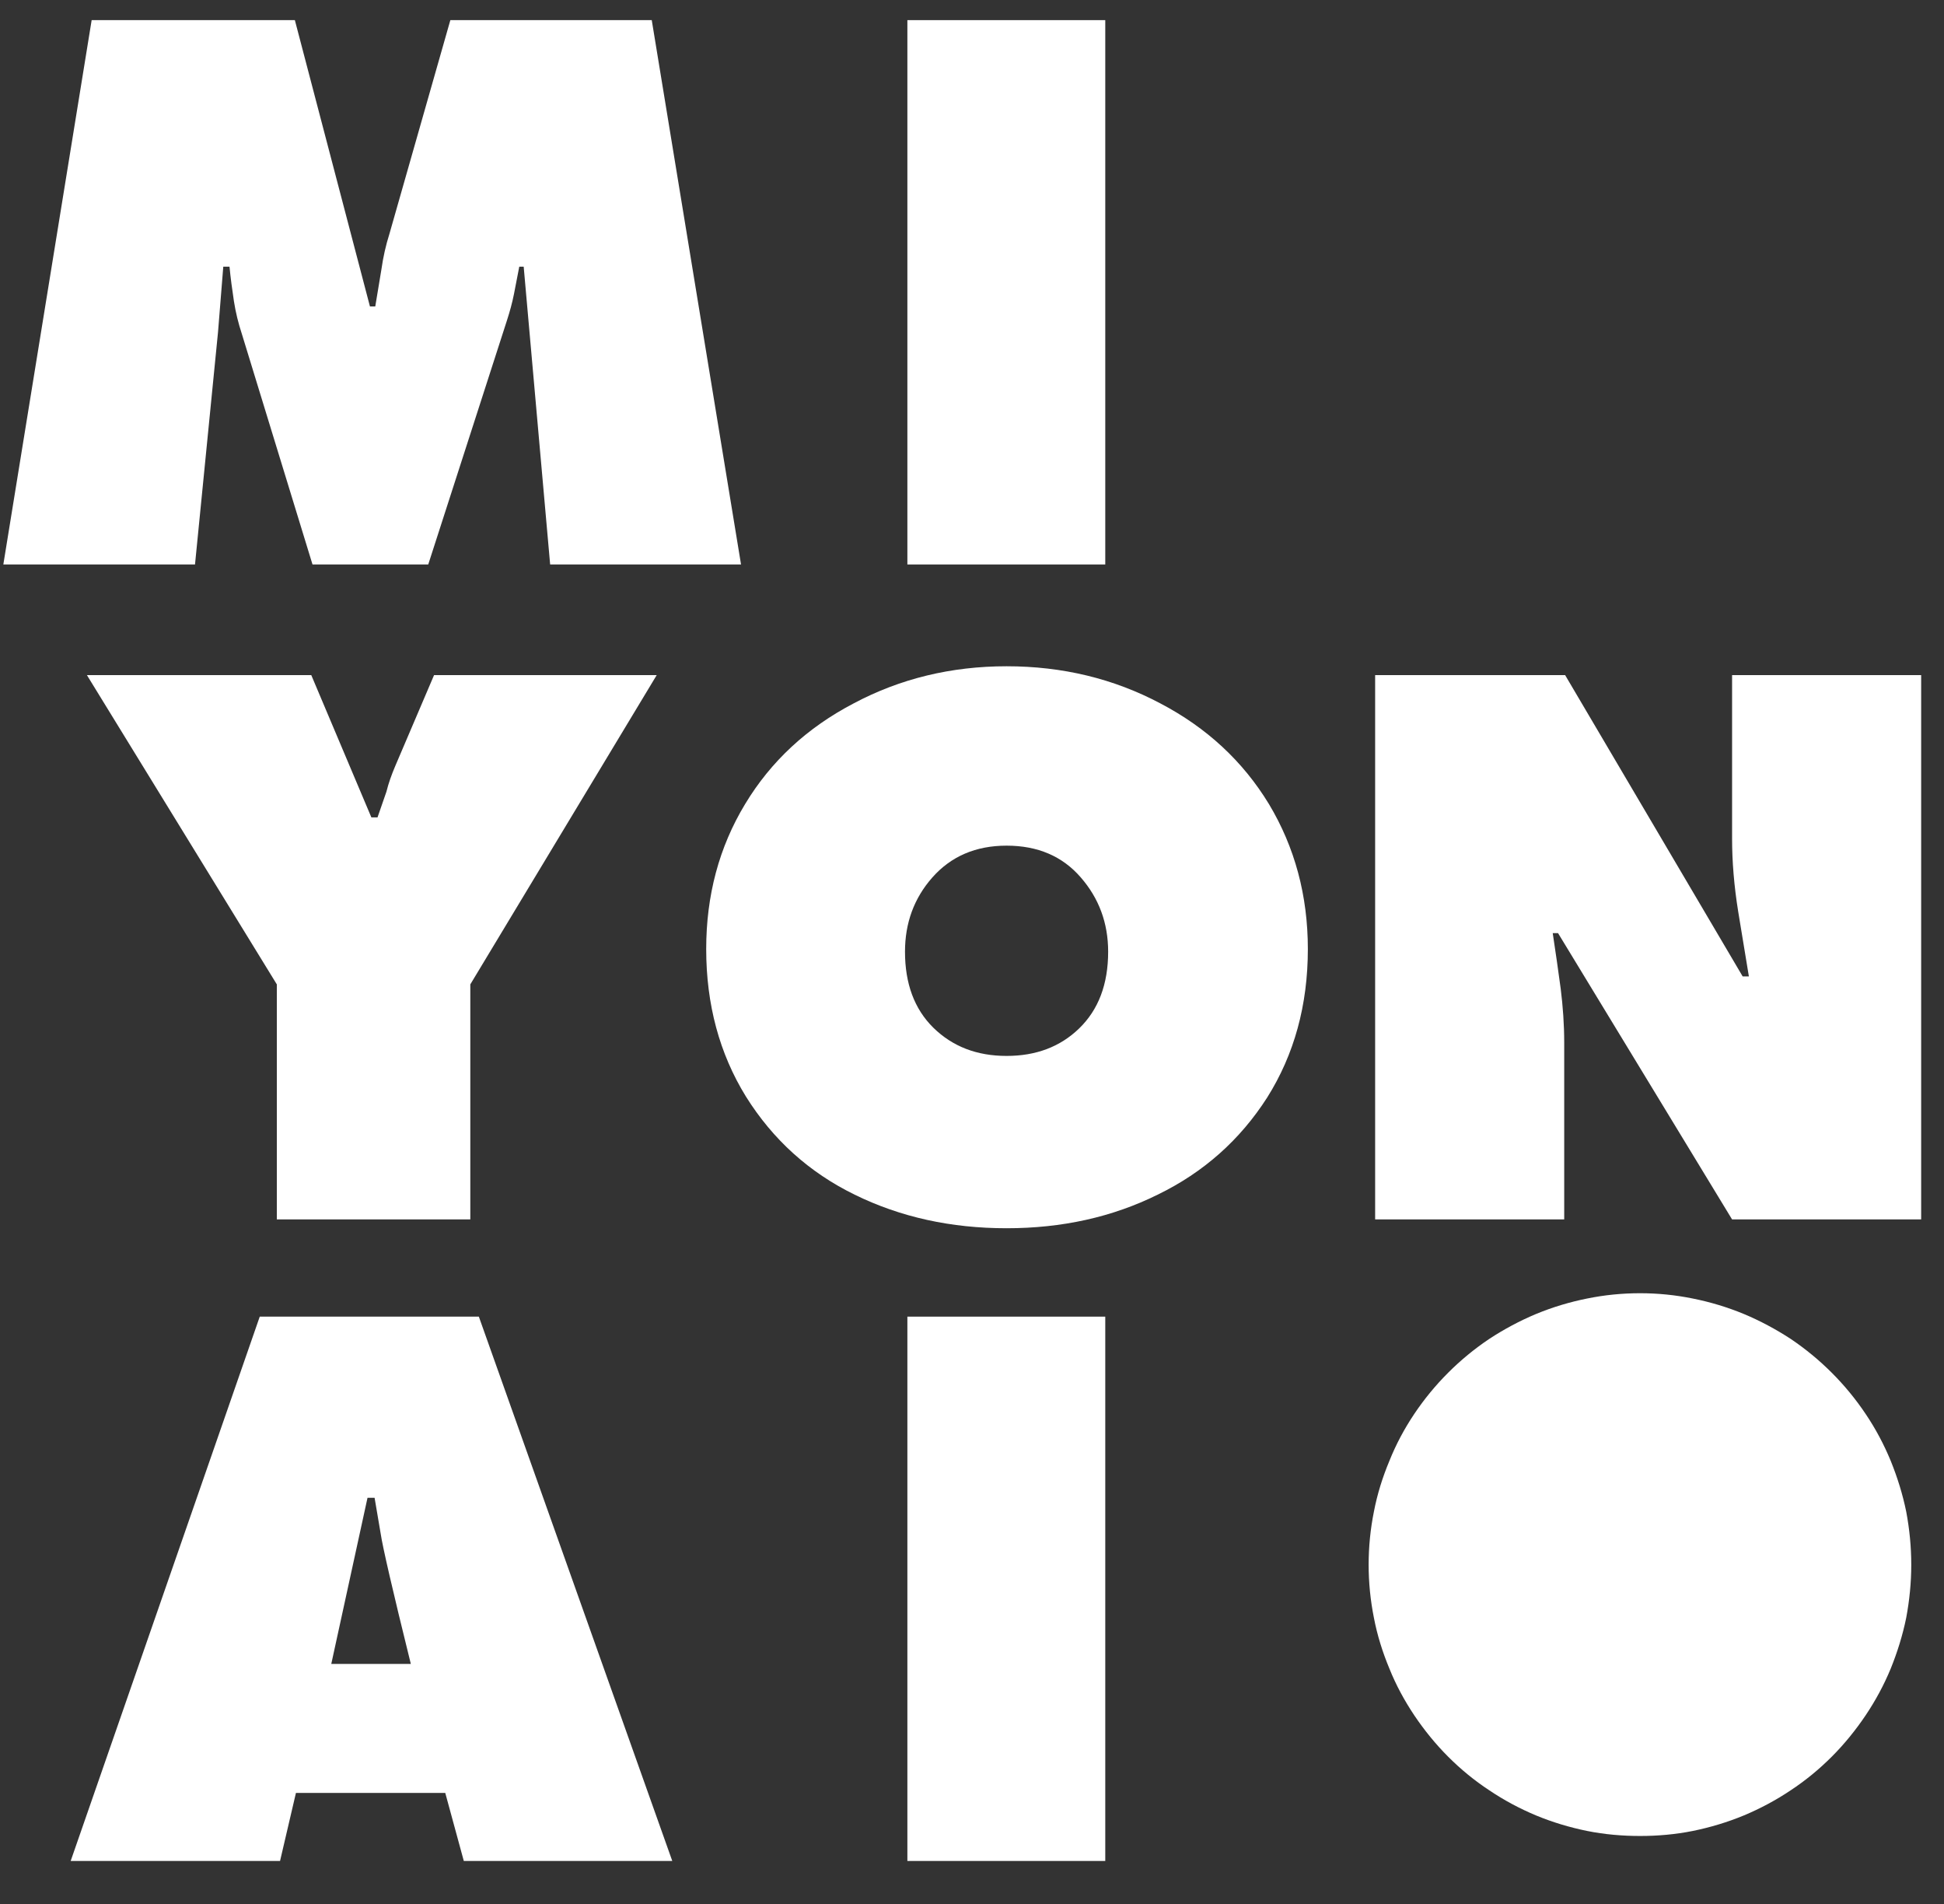
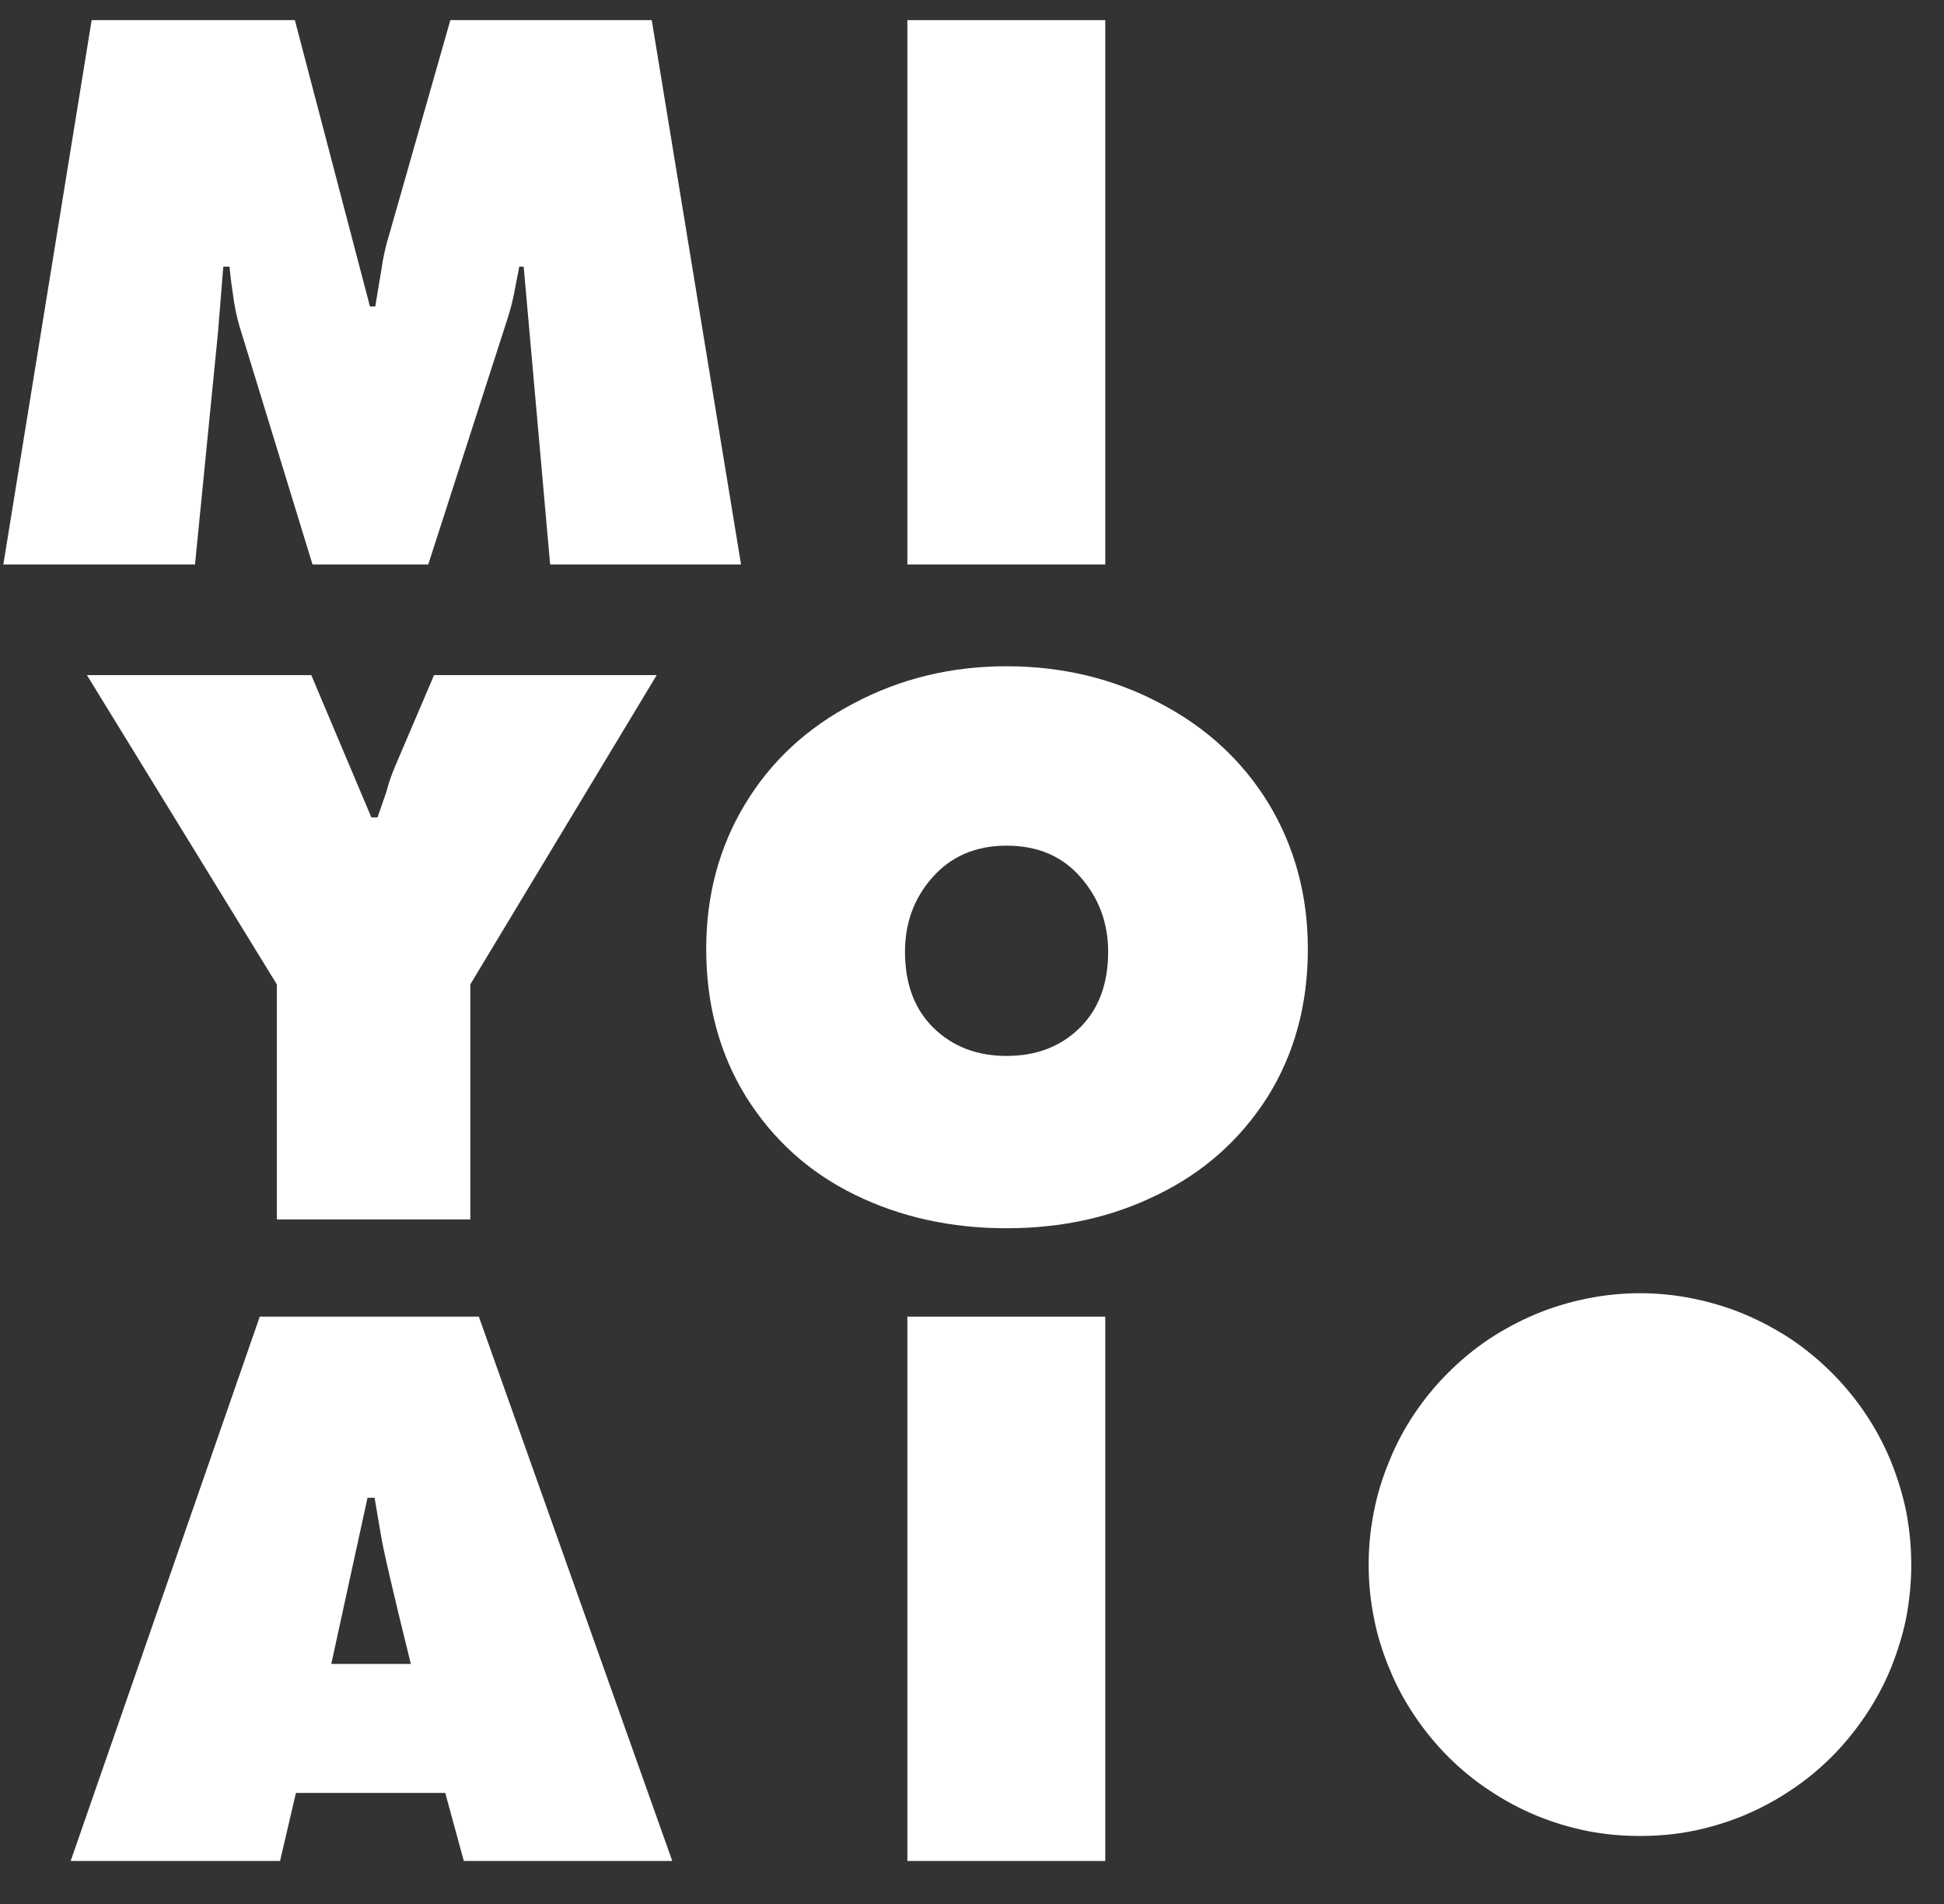
<svg xmlns="http://www.w3.org/2000/svg" version="1.2" preserveAspectRatio="xMidYMid meet" viewBox="5.931 6.934 34.382 33.667" zoomAndPan="magnify" style="max-height: 500px" width="34.382" height="33.667">
  <rect x="5.931" y="6.934" width="34.382" height="33.667" fill="#333333" stroke="none" />
  <defs>
    <clipPath id="a9c9609005">
      <path d="M 30.137 29.801 L 39.734 29.801 L 39.734 39.398 L 30.137 39.398 Z M 30.137 29.801" />
    </clipPath>
  </defs>
  <g id="5deb7e11d8">
    <g clip-path="url(#a9c9609005)" clip-rule="nonzero">
      <path d="M 34.938 39.398 C 35.25 39.398 35.562 39.371 35.871 39.309 C 36.18 39.246 36.48 39.156 36.773 39.035 C 37.062 38.914 37.34 38.766 37.602 38.59 C 37.863 38.418 38.105 38.219 38.328 37.996 C 38.551 37.773 38.75 37.527 38.926 37.266 C 39.102 37.004 39.25 36.73 39.371 36.438 C 39.488 36.148 39.582 35.848 39.645 35.539 C 39.703 35.227 39.734 34.918 39.734 34.602 C 39.734 34.285 39.703 33.973 39.645 33.664 C 39.582 33.355 39.488 33.055 39.371 32.766 C 39.25 32.473 39.102 32.195 38.926 31.934 C 38.75 31.672 38.551 31.43 38.328 31.207 C 38.105 30.984 37.863 30.785 37.602 30.609 C 37.34 30.438 37.062 30.289 36.773 30.168 C 36.48 30.047 36.18 29.957 35.871 29.895 C 35.562 29.832 35.25 29.801 34.938 29.801 C 34.621 29.801 34.309 29.832 34 29.895 C 33.691 29.957 33.391 30.047 33.098 30.168 C 32.809 30.289 32.531 30.438 32.27 30.609 C 32.008 30.785 31.766 30.984 31.543 31.207 C 31.32 31.43 31.121 31.672 30.945 31.934 C 30.77 32.195 30.621 32.473 30.504 32.766 C 30.383 33.055 30.289 33.355 30.23 33.664 C 30.168 33.973 30.137 34.285 30.137 34.602 C 30.137 34.918 30.168 35.227 30.23 35.539 C 30.289 35.848 30.383 36.148 30.504 36.438 C 30.621 36.73 30.77 37.004 30.945 37.266 C 31.121 37.527 31.32 37.773 31.543 37.996 C 31.766 38.219 32.008 38.418 32.27 38.59 C 32.531 38.766 32.809 38.914 33.098 39.035 C 33.391 39.156 33.691 39.246 34 39.309 C 34.309 39.371 34.621 39.398 34.938 39.398 Z M 34.938 39.398" style="stroke:none;fill-rule:nonzero;fill:#ffffff;fill-opacity:1;" />
    </g>
    <g style="fill:#ffffff;fill-opacity:1;">
      <g transform="translate(5.599, 16.915)">
        <path d="M 1.953 -9.625 L 5.547 -9.625 L 6.875 -4.562 L 6.969 -4.562 L 7.078 -5.219 C 7.109 -5.438 7.156 -5.645 7.219 -5.844 L 8.297 -9.625 L 11.859 -9.625 L 13.438 0 L 10.062 0 L 9.594 -5.266 L 9.516 -5.266 L 9.422 -4.781 C 9.391 -4.625 9.348 -4.469 9.297 -4.312 L 7.906 0 L 5.859 0 L 4.609 -4.078 C 4.547 -4.266 4.5 -4.457 4.469 -4.656 C 4.438 -4.863 4.41 -5.066 4.391 -5.266 L 4.281 -5.266 L 4.188 -4.109 L 3.781 0 L 0.391 0 Z M 1.953 -9.625" style="stroke:none" />
      </g>
    </g>
    <g style="fill:#ffffff;fill-opacity:1;">
      <g transform="translate(21.167, 16.915)">
        <path d="M 0.812 -9.625 L 4.312 -9.625 L 4.312 0 L 0.812 0 Z M 0.812 -9.625" style="stroke:none" />
      </g>
    </g>
    <g style="fill:#ffffff;fill-opacity:1;">
      <g transform="translate(7.577, 28.496)">
        <path d="M 3.859 -9.625 L 4.922 -7.109 L 5.031 -7.109 L 5.188 -7.562 C 5.227 -7.719 5.281 -7.867 5.344 -8.016 L 6.031 -9.625 L 9.969 -9.625 L 6.672 -4.156 L 6.672 0 L 3.25 0 L 3.25 -4.156 L -0.109 -9.625 Z M 3.859 -9.625" style="stroke:none" />
      </g>
    </g>
    <g style="fill:#ffffff;fill-opacity:1;">
      <g transform="translate(17.968, 28.496)">
-         <path d="M 5.766 0.156 C 4.785 0.156 3.891 -0.039 3.078 -0.438 C 2.273 -0.832 1.633 -1.41 1.156 -2.172 C 0.688 -2.93 0.453 -3.801 0.453 -4.781 C 0.453 -5.727 0.68 -6.582 1.141 -7.344 C 1.598 -8.102 2.238 -8.695 3.062 -9.125 C 3.883 -9.562 4.785 -9.781 5.766 -9.781 C 6.754 -9.781 7.66 -9.562 8.484 -9.125 C 9.305 -8.695 9.945 -8.102 10.406 -7.344 C 10.863 -6.582 11.094 -5.727 11.094 -4.781 C 11.094 -3.789 10.852 -2.914 10.375 -2.156 C 9.895 -1.406 9.25 -0.832 8.438 -0.438 C 7.633 -0.039 6.742 0.156 5.766 0.156 Z M 5.766 -2.891 C 6.285 -2.891 6.711 -3.051 7.047 -3.375 C 7.391 -3.707 7.562 -4.16 7.562 -4.734 C 7.562 -5.242 7.398 -5.68 7.078 -6.047 C 6.754 -6.422 6.316 -6.609 5.766 -6.609 C 5.223 -6.609 4.785 -6.422 4.453 -6.047 C 4.129 -5.68 3.969 -5.242 3.969 -4.734 C 3.969 -4.172 4.133 -3.723 4.469 -3.391 C 4.812 -3.055 5.242 -2.891 5.766 -2.891 Z M 5.766 -2.891" style="stroke:none" />
+         <path d="M 5.766 0.156 C 4.785 0.156 3.891 -0.039 3.078 -0.438 C 2.273 -0.832 1.633 -1.41 1.156 -2.172 C 0.688 -2.93 0.453 -3.801 0.453 -4.781 C 0.453 -5.727 0.68 -6.582 1.141 -7.344 C 1.598 -8.102 2.238 -8.695 3.062 -9.125 C 3.883 -9.562 4.785 -9.781 5.766 -9.781 C 6.754 -9.781 7.66 -9.562 8.484 -9.125 C 9.305 -8.695 9.945 -8.102 10.406 -7.344 C 10.863 -6.582 11.094 -5.727 11.094 -4.781 C 11.094 -3.789 10.852 -2.914 10.375 -2.156 C 9.895 -1.406 9.25 -0.832 8.438 -0.438 C 7.633 -0.039 6.742 0.156 5.766 0.156 Z M 5.766 -2.891 C 6.285 -2.891 6.711 -3.051 7.047 -3.375 C 7.391 -3.707 7.562 -4.16 7.562 -4.734 C 7.562 -5.242 7.398 -5.68 7.078 -6.047 C 6.754 -6.422 6.316 -6.609 5.766 -6.609 C 5.223 -6.609 4.785 -6.422 4.453 -6.047 C 4.129 -5.68 3.969 -5.242 3.969 -4.734 C 3.969 -4.172 4.133 -3.723 4.469 -3.391 C 4.812 -3.055 5.242 -2.891 5.766 -2.891 M 5.766 -2.891" style="stroke:none" />
      </g>
    </g>
    <g style="fill:#ffffff;fill-opacity:1;">
      <g transform="translate(29.518, 28.496)">
-         <path d="M 0.734 -9.625 L 4.094 -9.625 L 7.234 -4.297 L 7.344 -4.297 L 7.156 -5.438 C 7.082 -5.895 7.047 -6.328 7.047 -6.734 L 7.047 -9.625 L 10.391 -9.625 L 10.391 0 L 7.047 0 L 3.969 -5.062 L 3.875 -5.062 C 3.926 -4.727 3.973 -4.398 4.016 -4.078 C 4.055 -3.766 4.078 -3.445 4.078 -3.125 L 4.078 0 L 0.734 0 Z M 0.734 -9.625" style="stroke:none" />
-       </g>
+         </g>
    </g>
    <g style="fill:#ffffff;fill-opacity:1;">
      <g transform="translate(7.259, 39.84)">
        <path d="M 3.625 0 L -0.078 0 L 3.266 -9.625 L 7.141 -9.625 L 10.562 0 L 6.875 0 L 6.547 -1.203 L 3.906 -1.203 Z M 5.938 -3.484 C 5.613 -4.797 5.438 -5.562 5.406 -5.781 L 5.297 -6.422 L 5.172 -6.422 L 4.531 -3.484 Z M 5.938 -3.484" style="stroke:none" />
      </g>
    </g>
    <g style="fill:#ffffff;fill-opacity:1;">
      <g transform="translate(21.167, 39.84)">
        <path d="M 0.812 -9.625 L 4.312 -9.625 L 4.312 0 L 0.812 0 Z M 0.812 -9.625" style="stroke:none" />
      </g>
    </g>
  </g>
</svg>